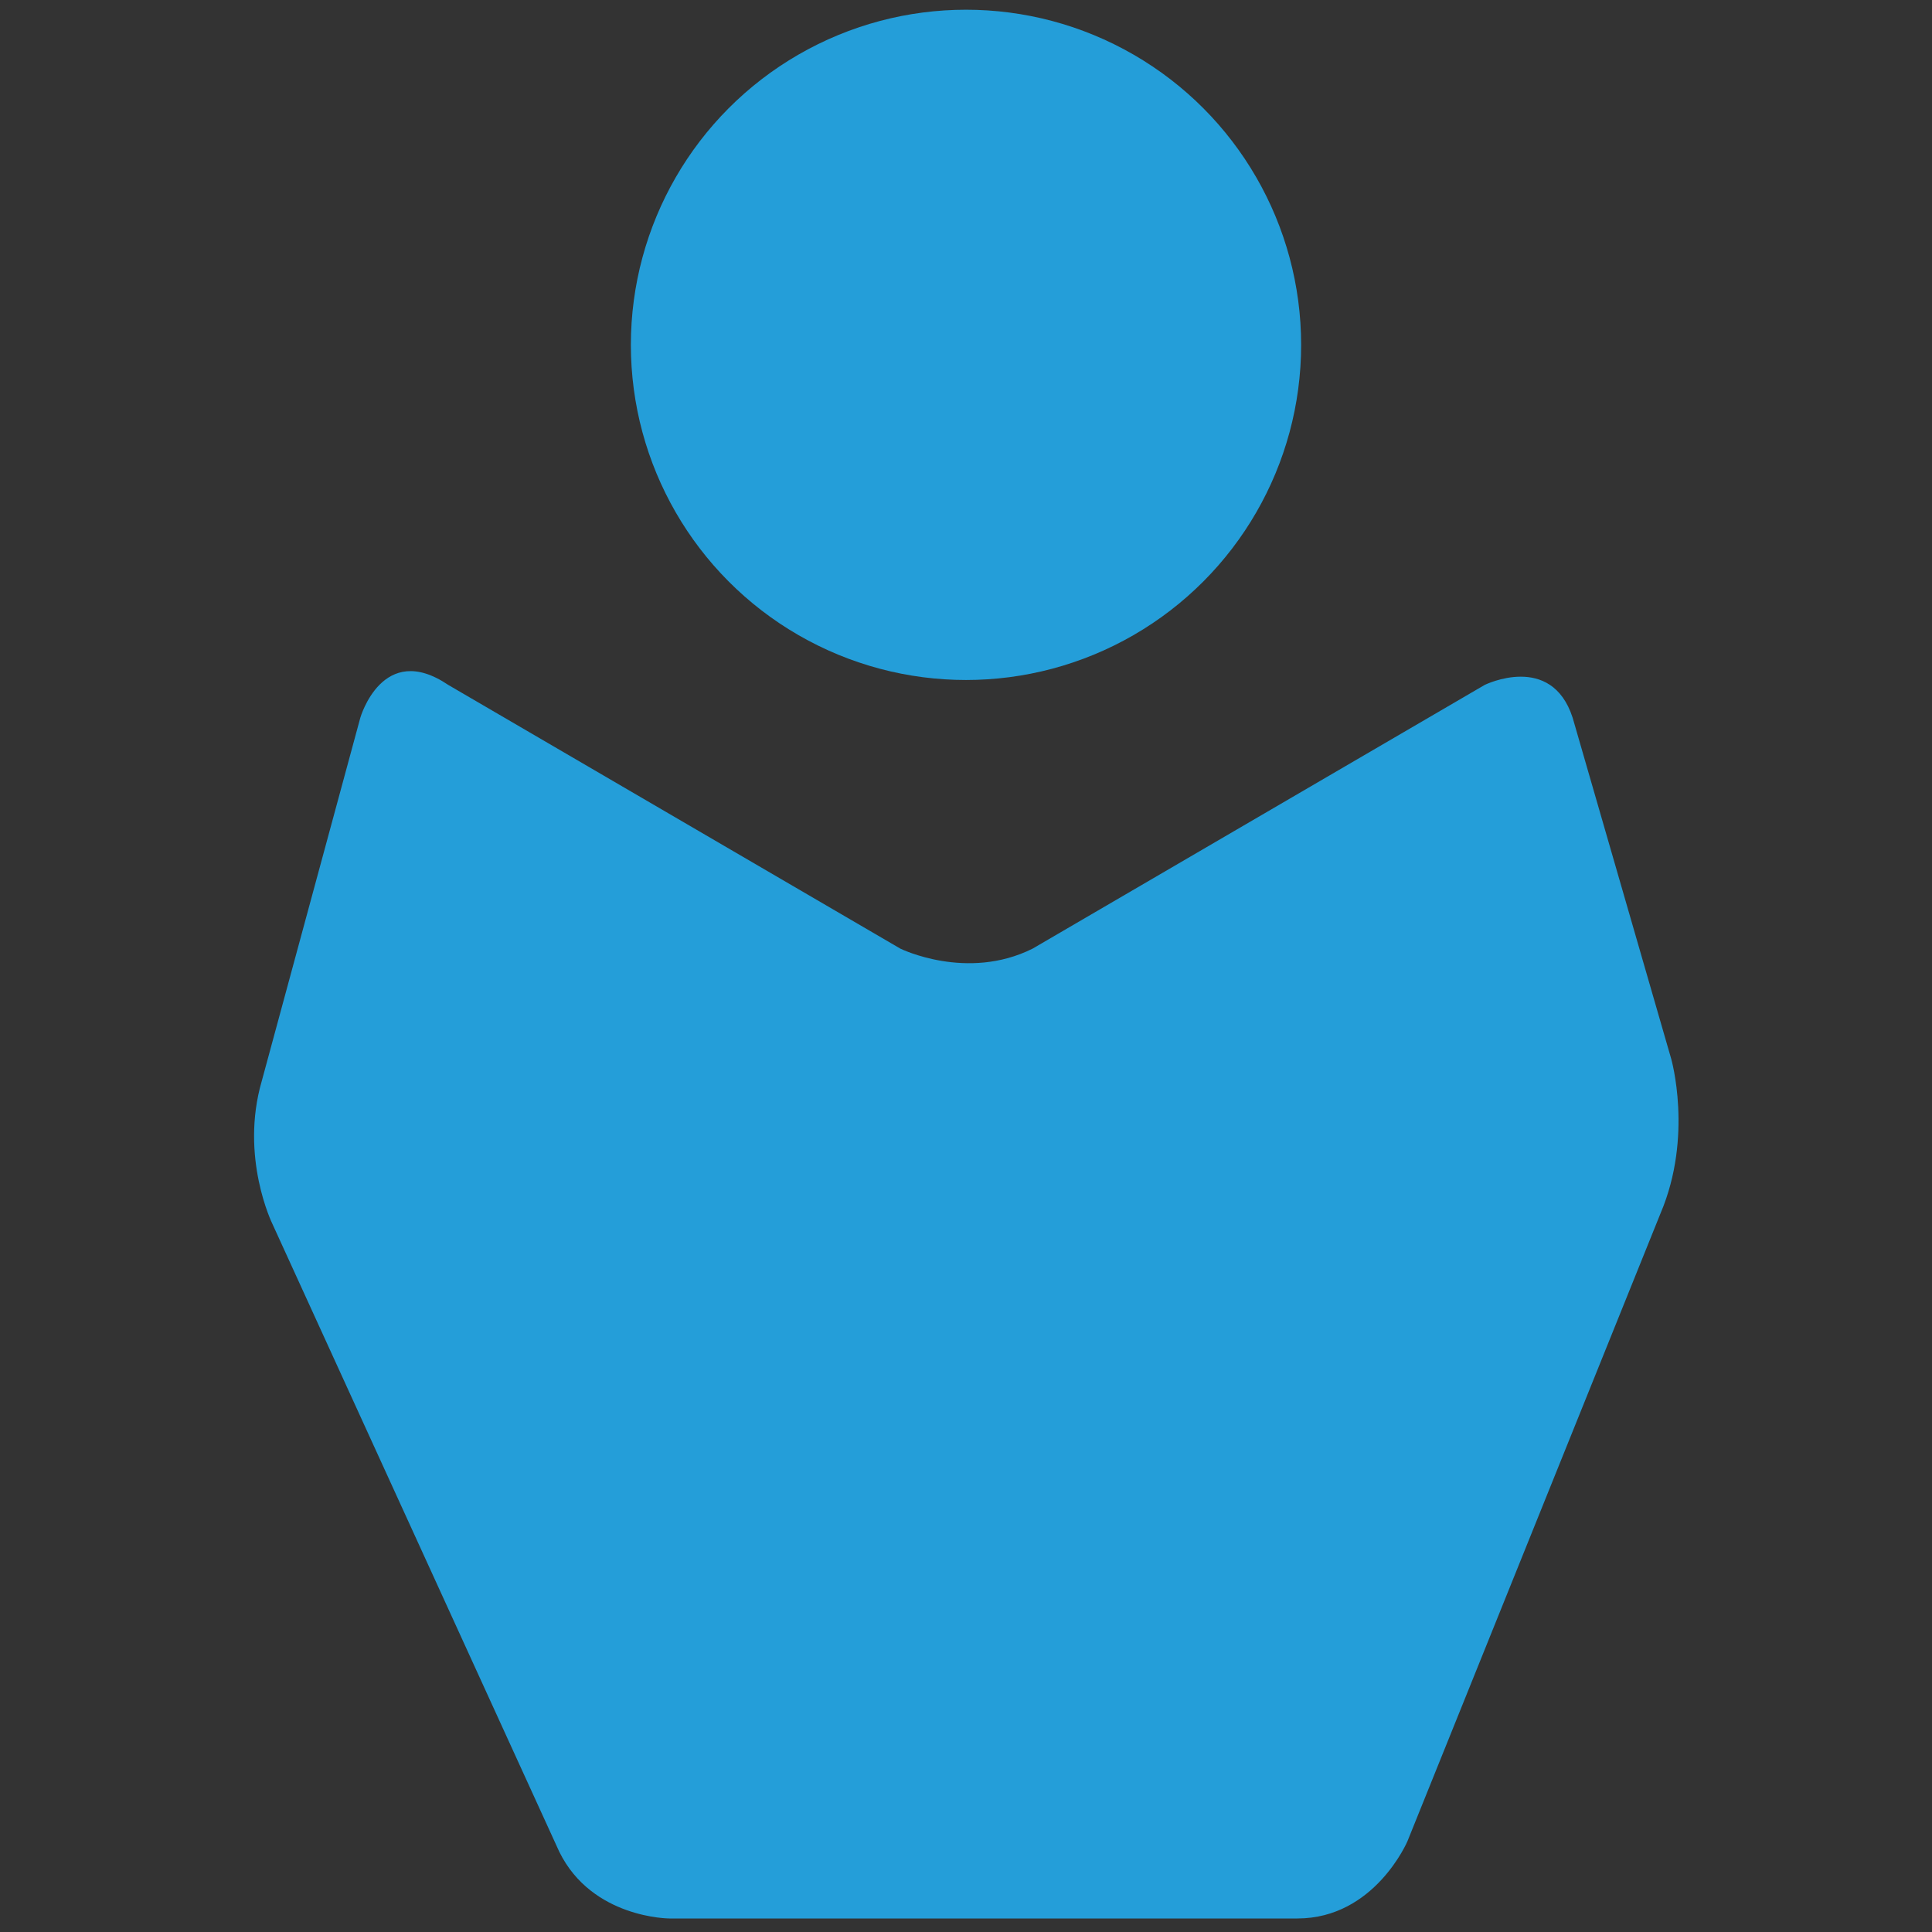
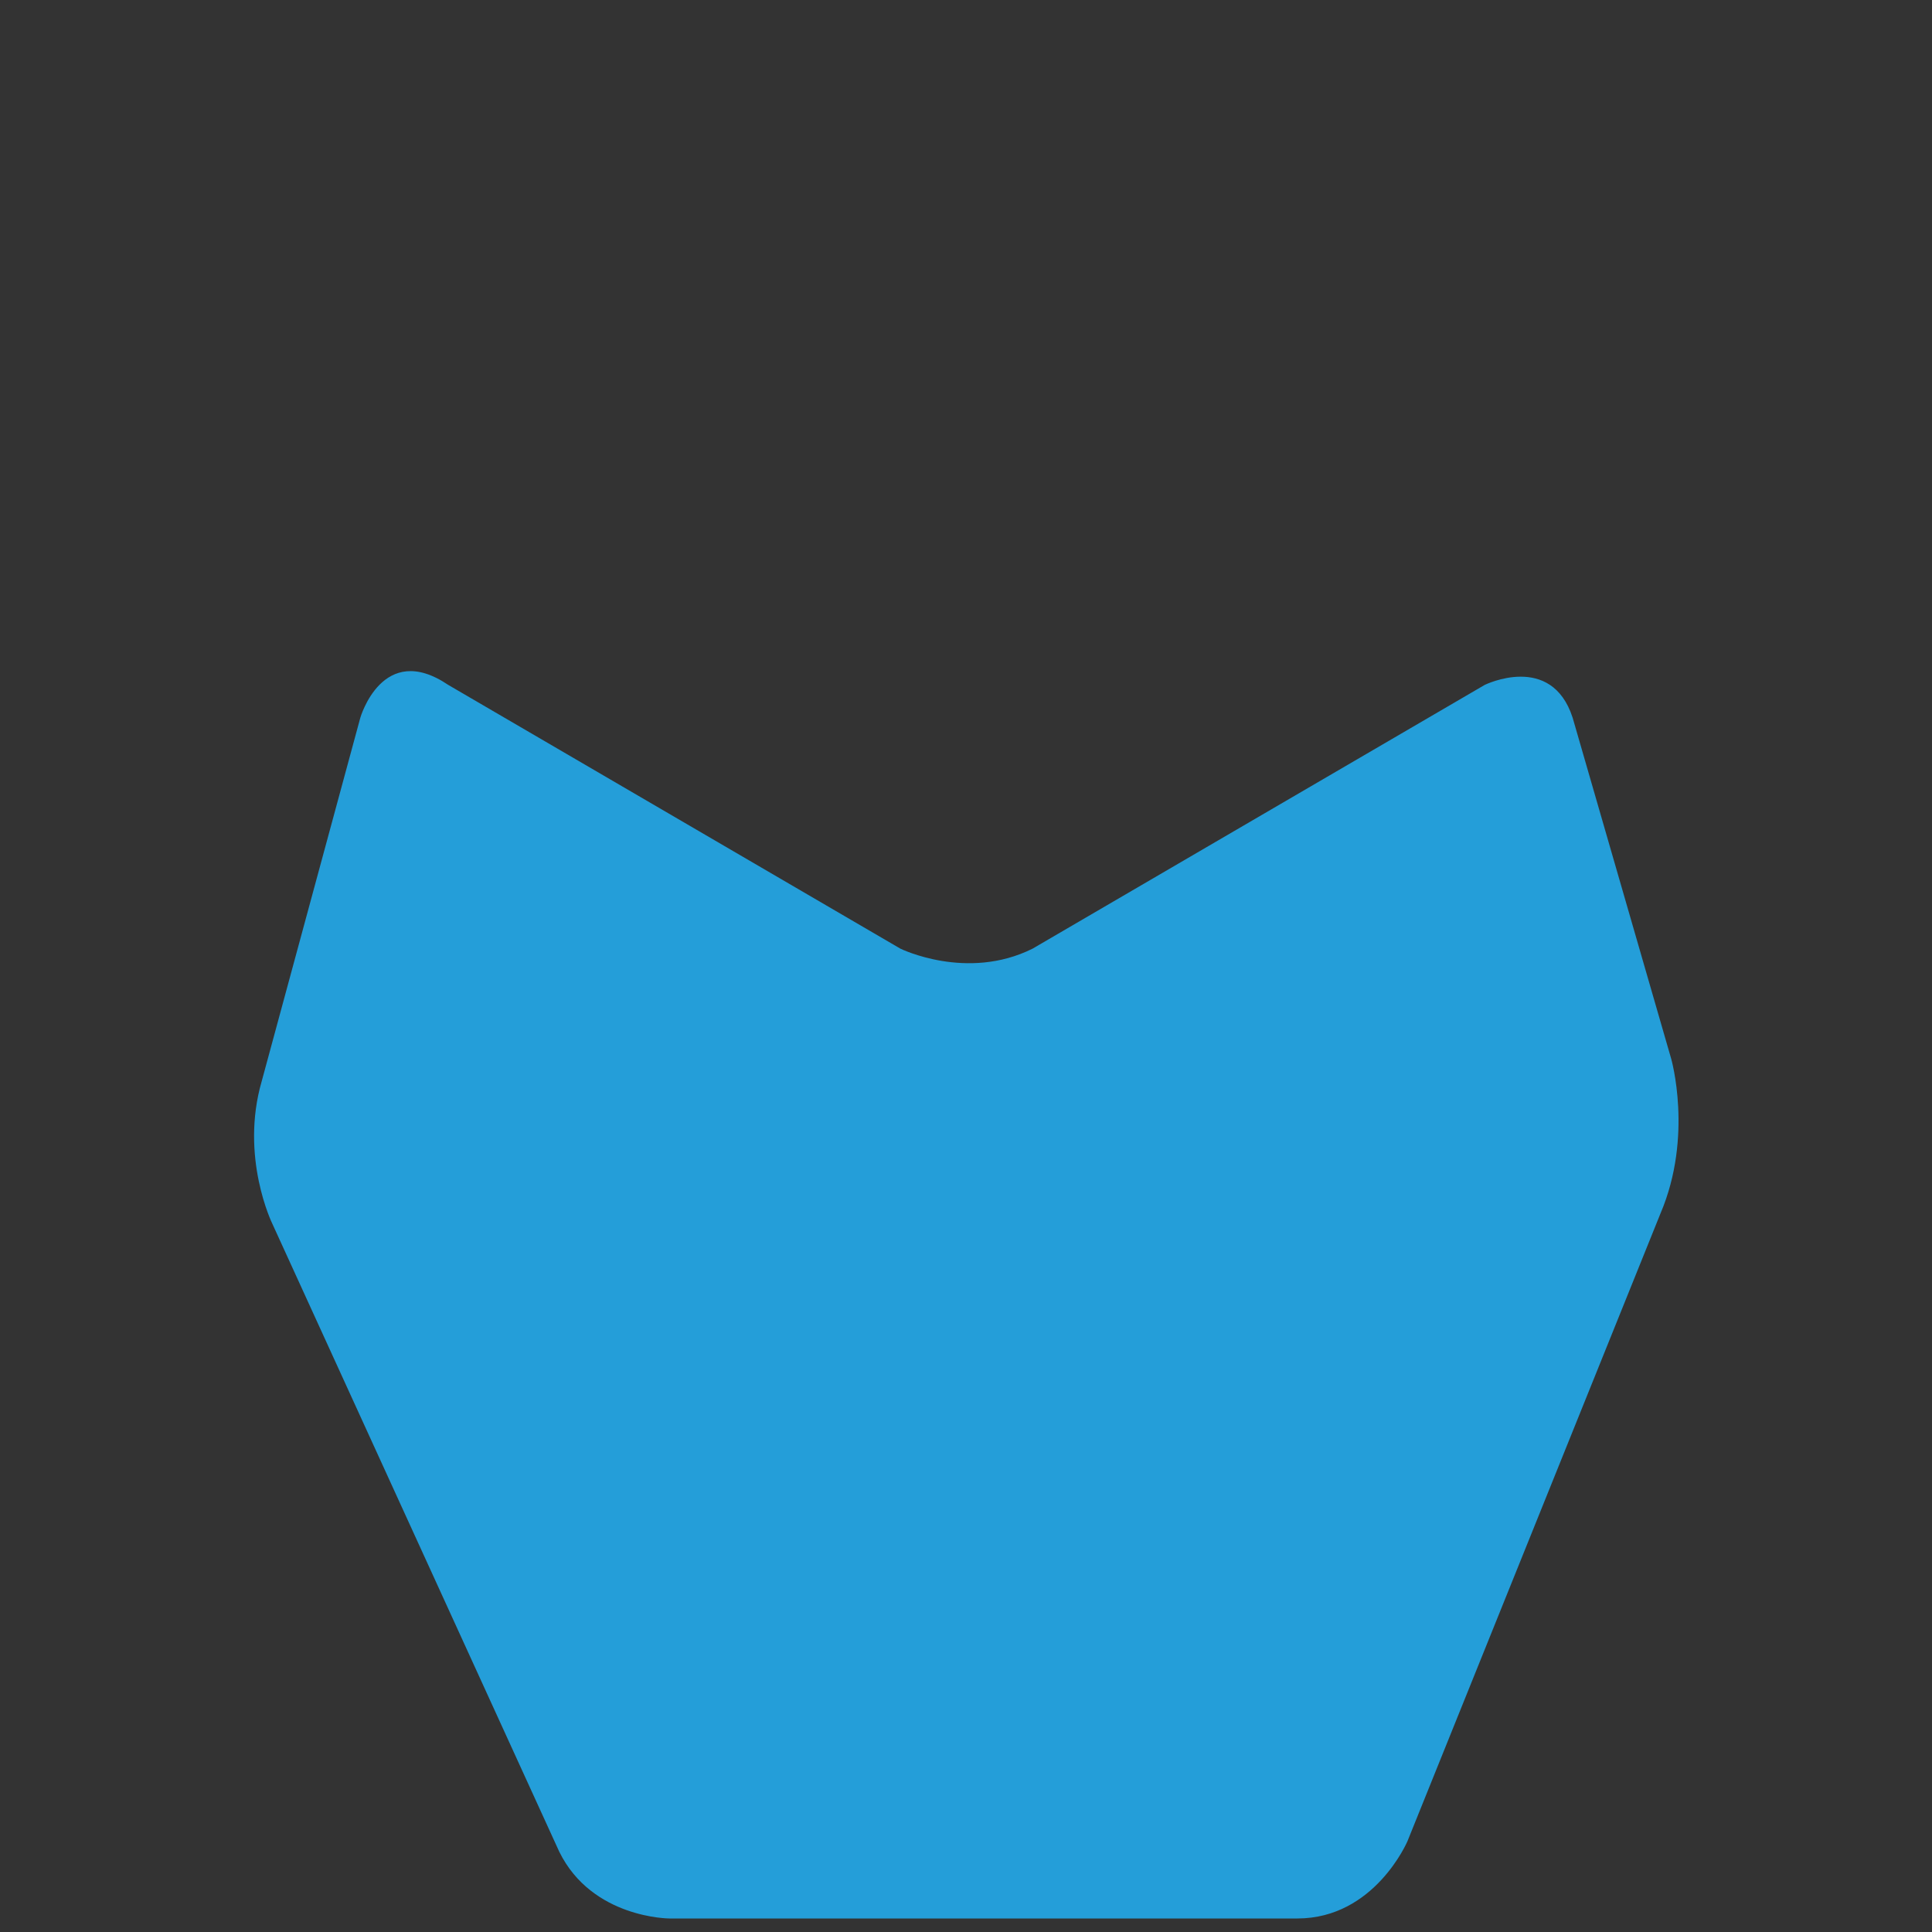
<svg xmlns="http://www.w3.org/2000/svg" version="1.1" id="Ebene_1" x="0px" y="0px" viewBox="0 0 200 200" enable-background="new 0 0 200 200" xml:space="preserve">
  <rect x="0" y="0" width="200" height="200" fill="#333333" stroke="none" />
  <g>
    <g>
-       <path fill="#FFFFFF" d="M100,67.6c18.2,0,31.9-14.8,31.9-31.9c0-18.2-14.8-31.9-31.9-31.9c-18.2,0-31.9,14.8-31.9,31.9    C67,52.7,81.8,67.6,100,67.6" />
-     </g>
+       </g>
    <g>
-       <circle fill="#249ED9" stroke="#249ED9" stroke-width="5.586" cx="100" cy="35.7" r="31.9" />
-     </g>
+       </g>
    <g>
      <path fill="#249ED9" d="M37.3,74.3c0,0,2.3-8,9.1-3.4l46.8,27.3c0,0,6.9,3.4,13.7,0l46.8-27.3c0,0,6.9-3.4,9.1,3.4l10.2,35.3    c0,0,2.3,8-1.1,16l-26.2,65c0,0-3.4,8-11.4,8h-65c0,0-8,0-11.4-6.9l-29.7-65c0,0-3.4-6.9-1.1-14.8L37.3,74.3z" />
    </g>
  </g>
</svg>